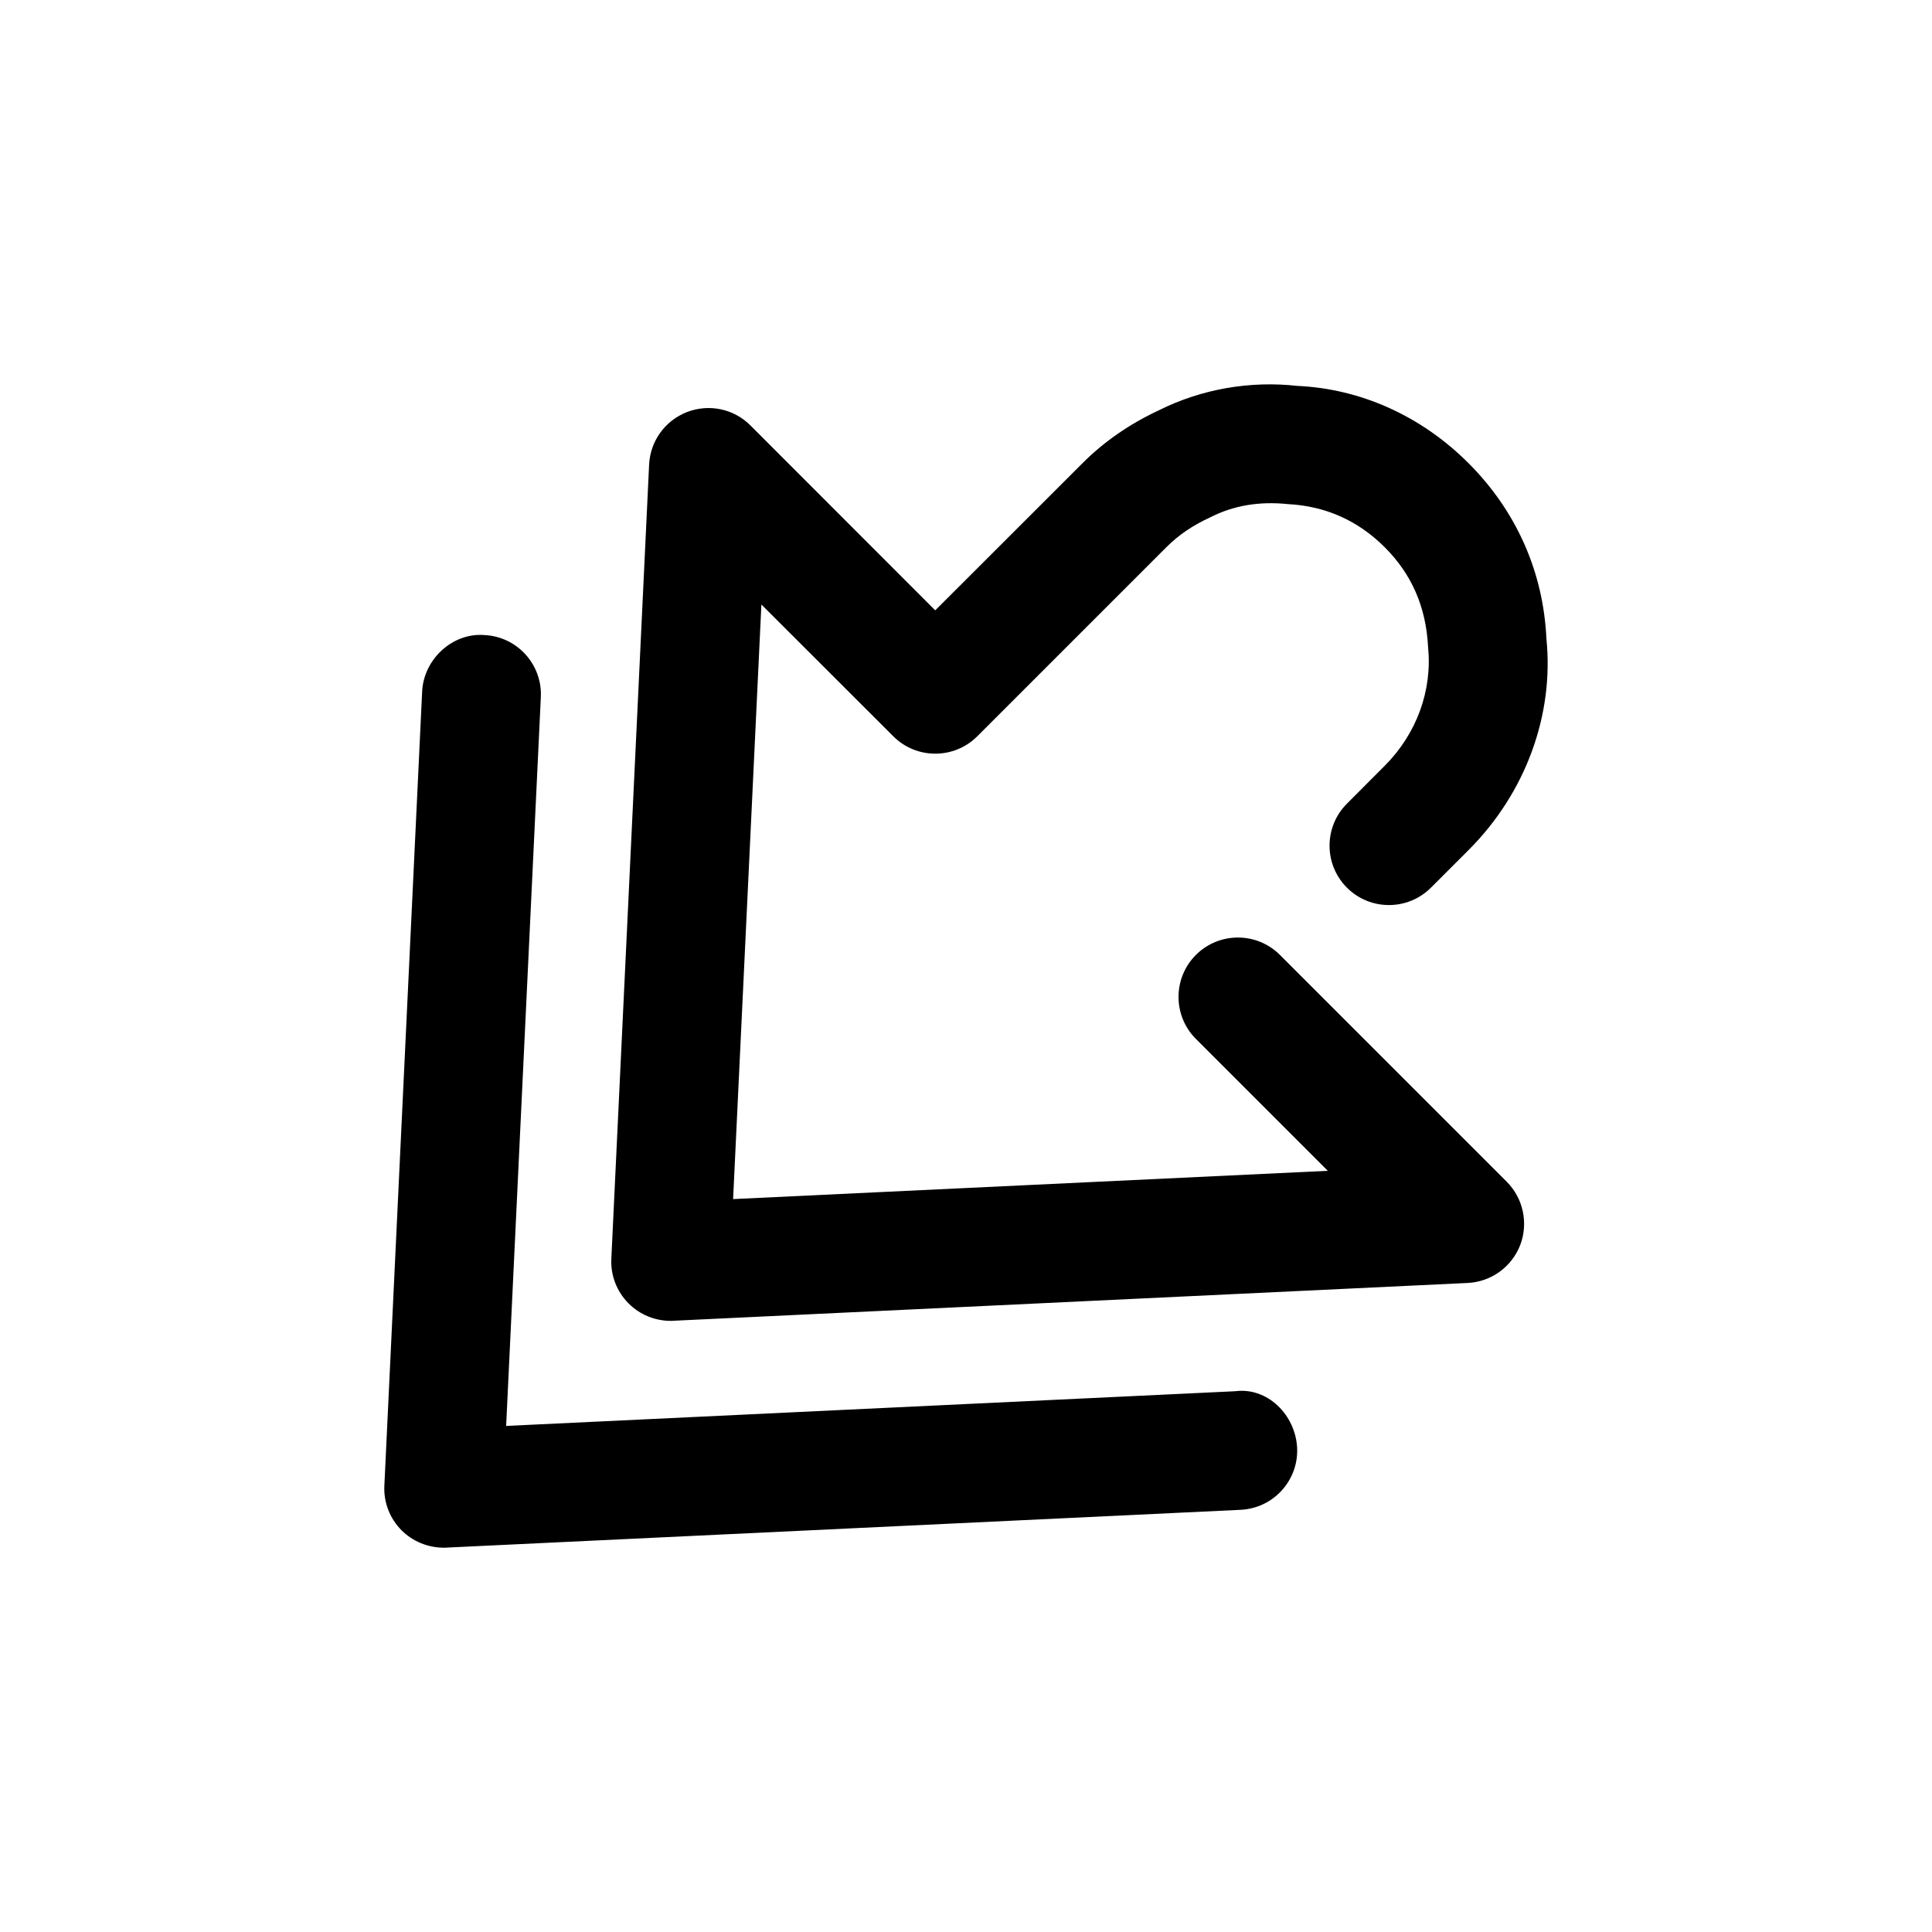
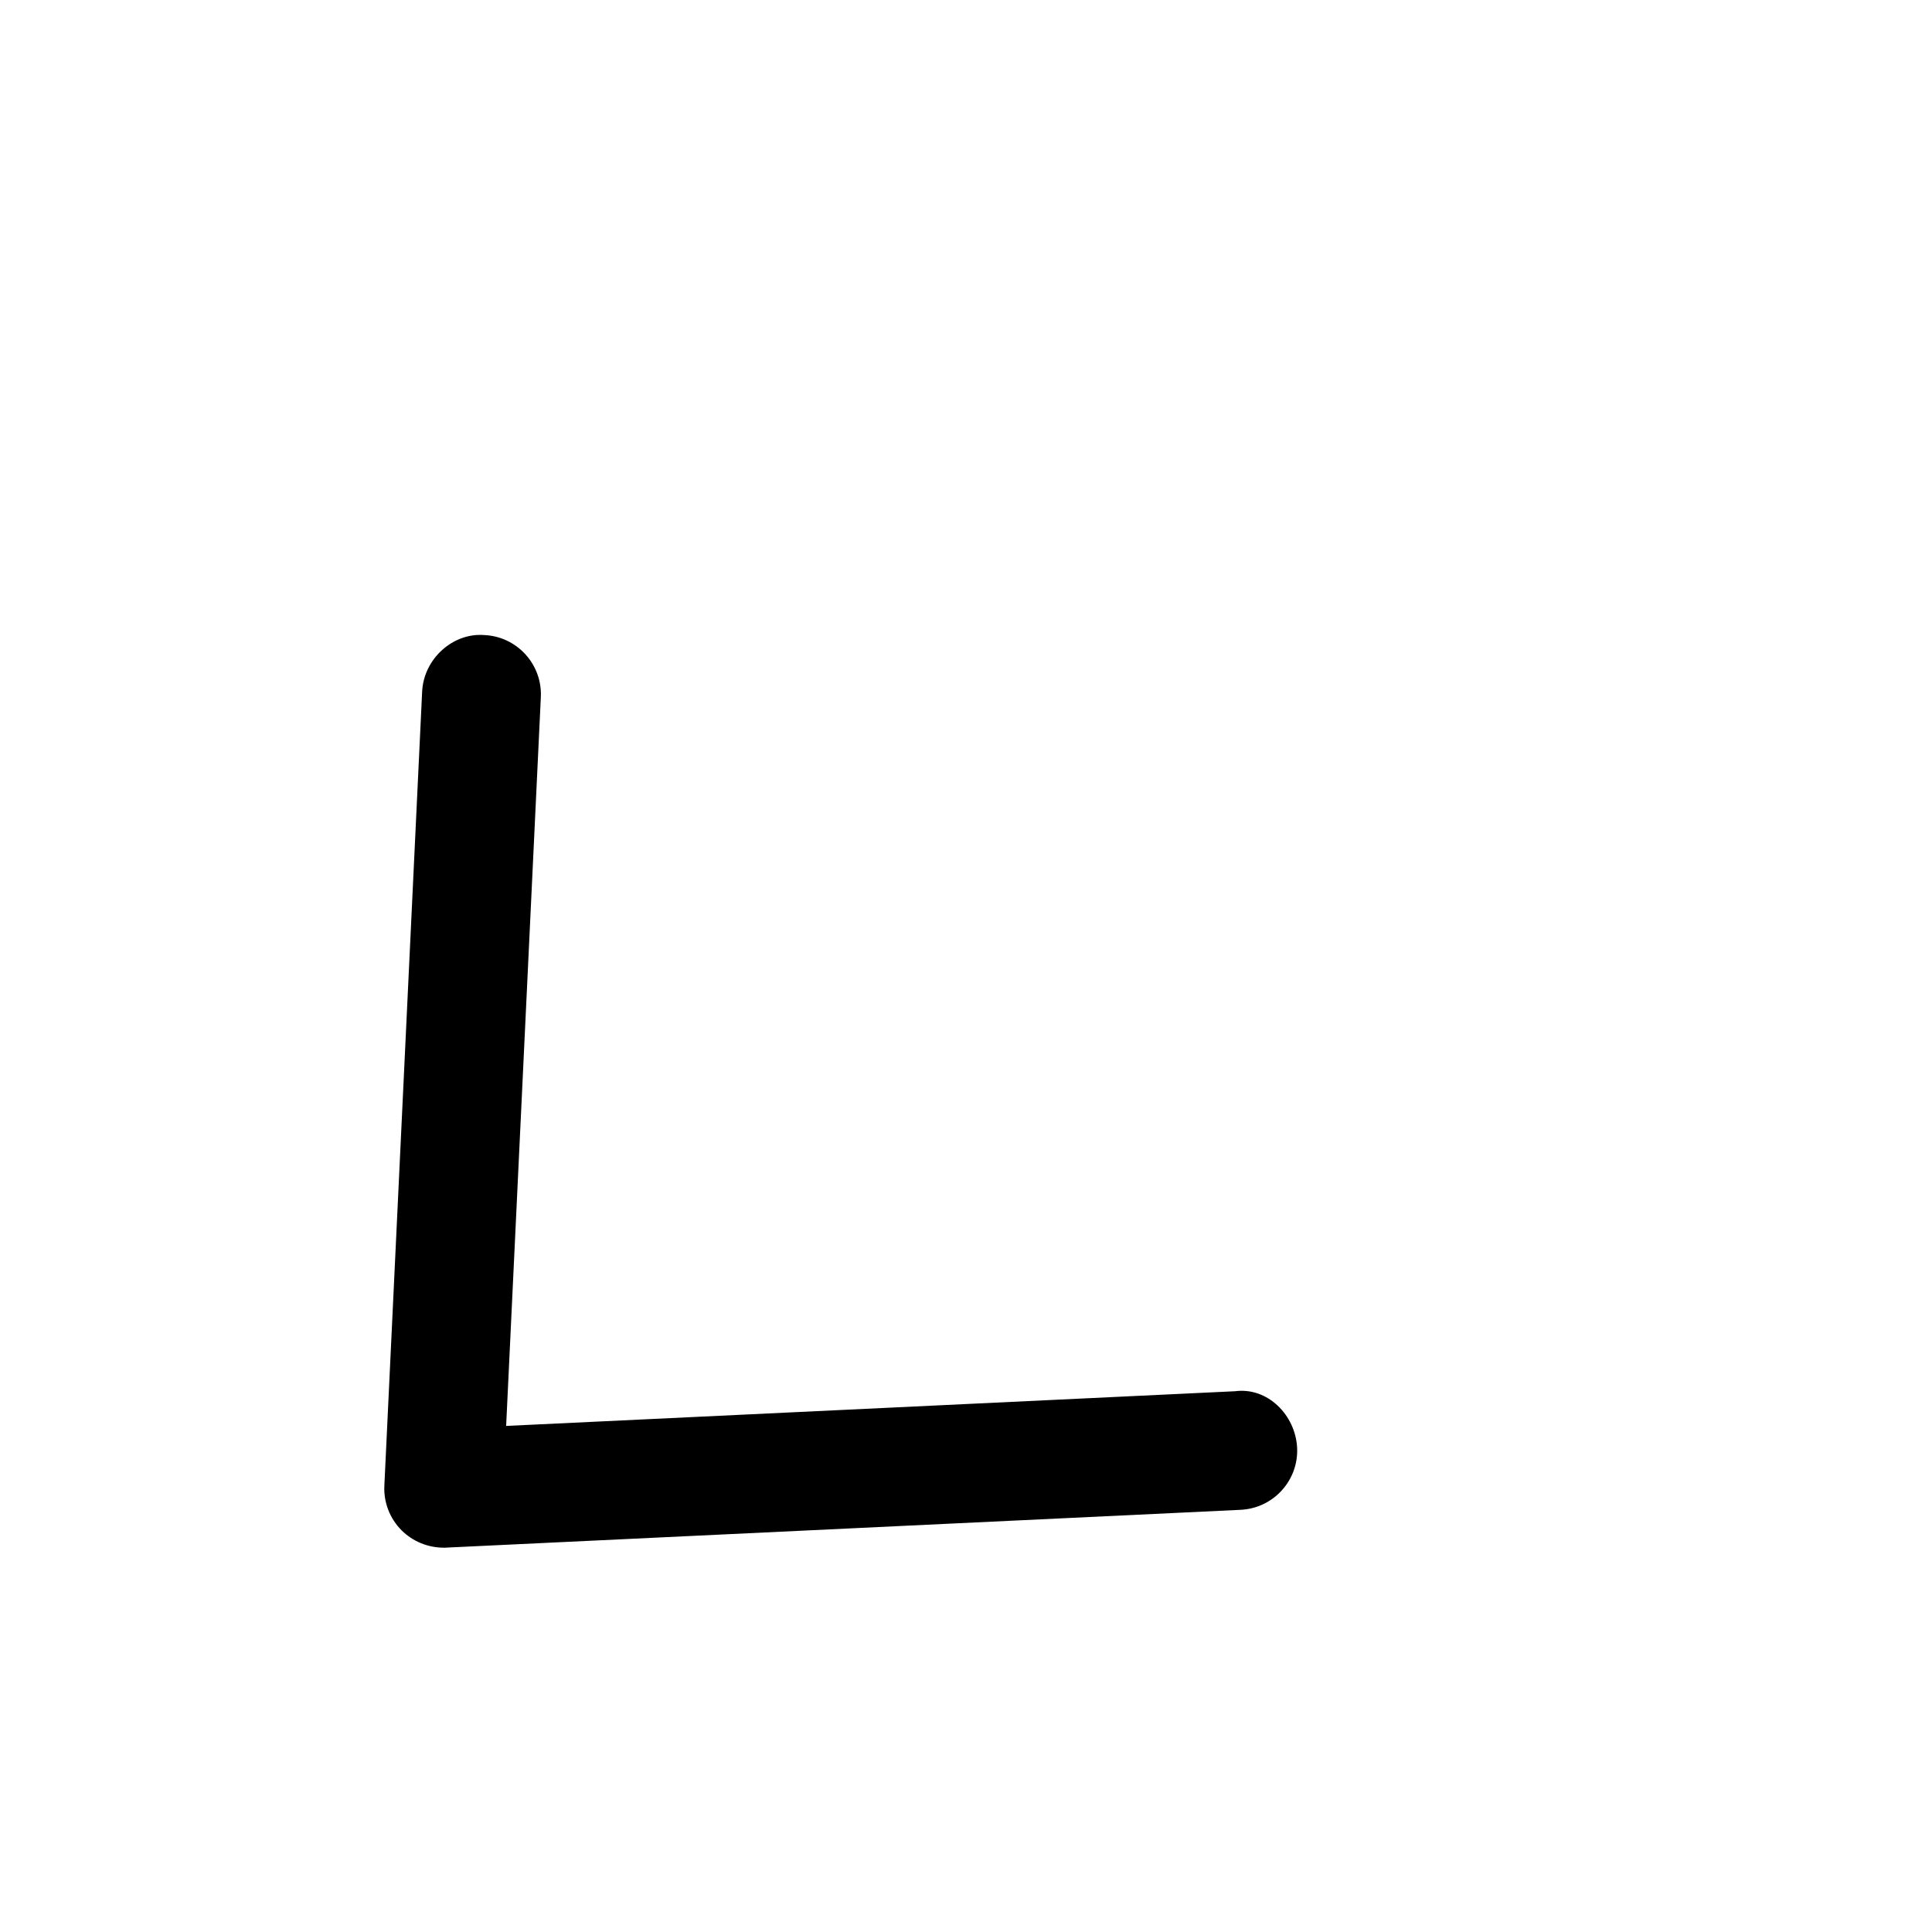
<svg xmlns="http://www.w3.org/2000/svg" fill="#000000" width="800px" height="800px" version="1.1" viewBox="144 144 512 512">
  <g>
-     <path d="m500.95 356.98c-6.141 6.141-6.141 16.121 0 22.262s16.121 6.141 22.262 0l10.012-10.012c15.113-15.113 22.641-35.832 20.594-55.953-0.82-17.727-7.965-33.816-20.594-46.477-12.625-12.66-28.719-19.773-45.375-20.531-12.66-1.418-25.504 0.852-36.715 6.453-7.711 3.59-14.578 8.316-20.309 14.078l-38.98 38.949-48.965-48.996c-4.41-4.441-10.988-5.793-16.816-3.559-5.824 2.269-9.758 7.715-10.043 13.949l-10.012 210.43c-0.219 4.441 1.449 8.723 4.598 11.871 2.961 2.961 6.957 4.598 11.148 4.598 0.25 0 0.504 0 0.754-0.031l210.4-10.012c6.234-0.285 11.684-4.219 13.949-10.012 2.234-5.824 0.82-12.438-3.559-16.816l-60.109-60.109c-6.141-6.141-16.121-6.141-22.262 0-6.141 6.141-6.141 16.121 0 22.262l34.953 34.953-157.6 7.492 7.496-157.57 34.953 34.922c6.141 6.141 16.121 6.141 22.262 0l50.098-50.098c3.18-3.18 6.863-5.731 11.715-7.965 6.141-3.117 12.941-4.25 20.5-3.465 9.918 0.504 18.578 4.344 25.664 11.43 7.086 7.086 10.957 15.742 11.492 26.512 1.133 11.492-3.055 22.953-11.492 31.395z" />
-     <path d="m261.61 554.16c0.25 0 0.504 0 0.754-0.031l210.4-10.012c8.691-0.41 15.398-7.777 14.988-16.438-0.441-8.691-7.84-16.121-16.438-14.988l-193.18 9.195 9.195-193.15c0.41-8.66-6.297-16.059-14.988-16.438-8.312-0.66-16.059 6.297-16.469 14.988l-10.012 210.43c-0.219 4.441 1.449 8.723 4.598 11.871 2.957 2.93 6.988 4.566 11.145 4.566z" />
+     <path d="m261.61 554.16c0.25 0 0.504 0 0.754-0.031l210.4-10.012c8.691-0.41 15.398-7.777 14.988-16.438-0.441-8.691-7.84-16.121-16.438-14.988l-193.18 9.195 9.195-193.15c0.41-8.66-6.297-16.059-14.988-16.438-8.312-0.66-16.059 6.297-16.469 14.988l-10.012 210.43c-0.219 4.441 1.449 8.723 4.598 11.871 2.957 2.93 6.988 4.566 11.145 4.566" />
  </g>
</svg>